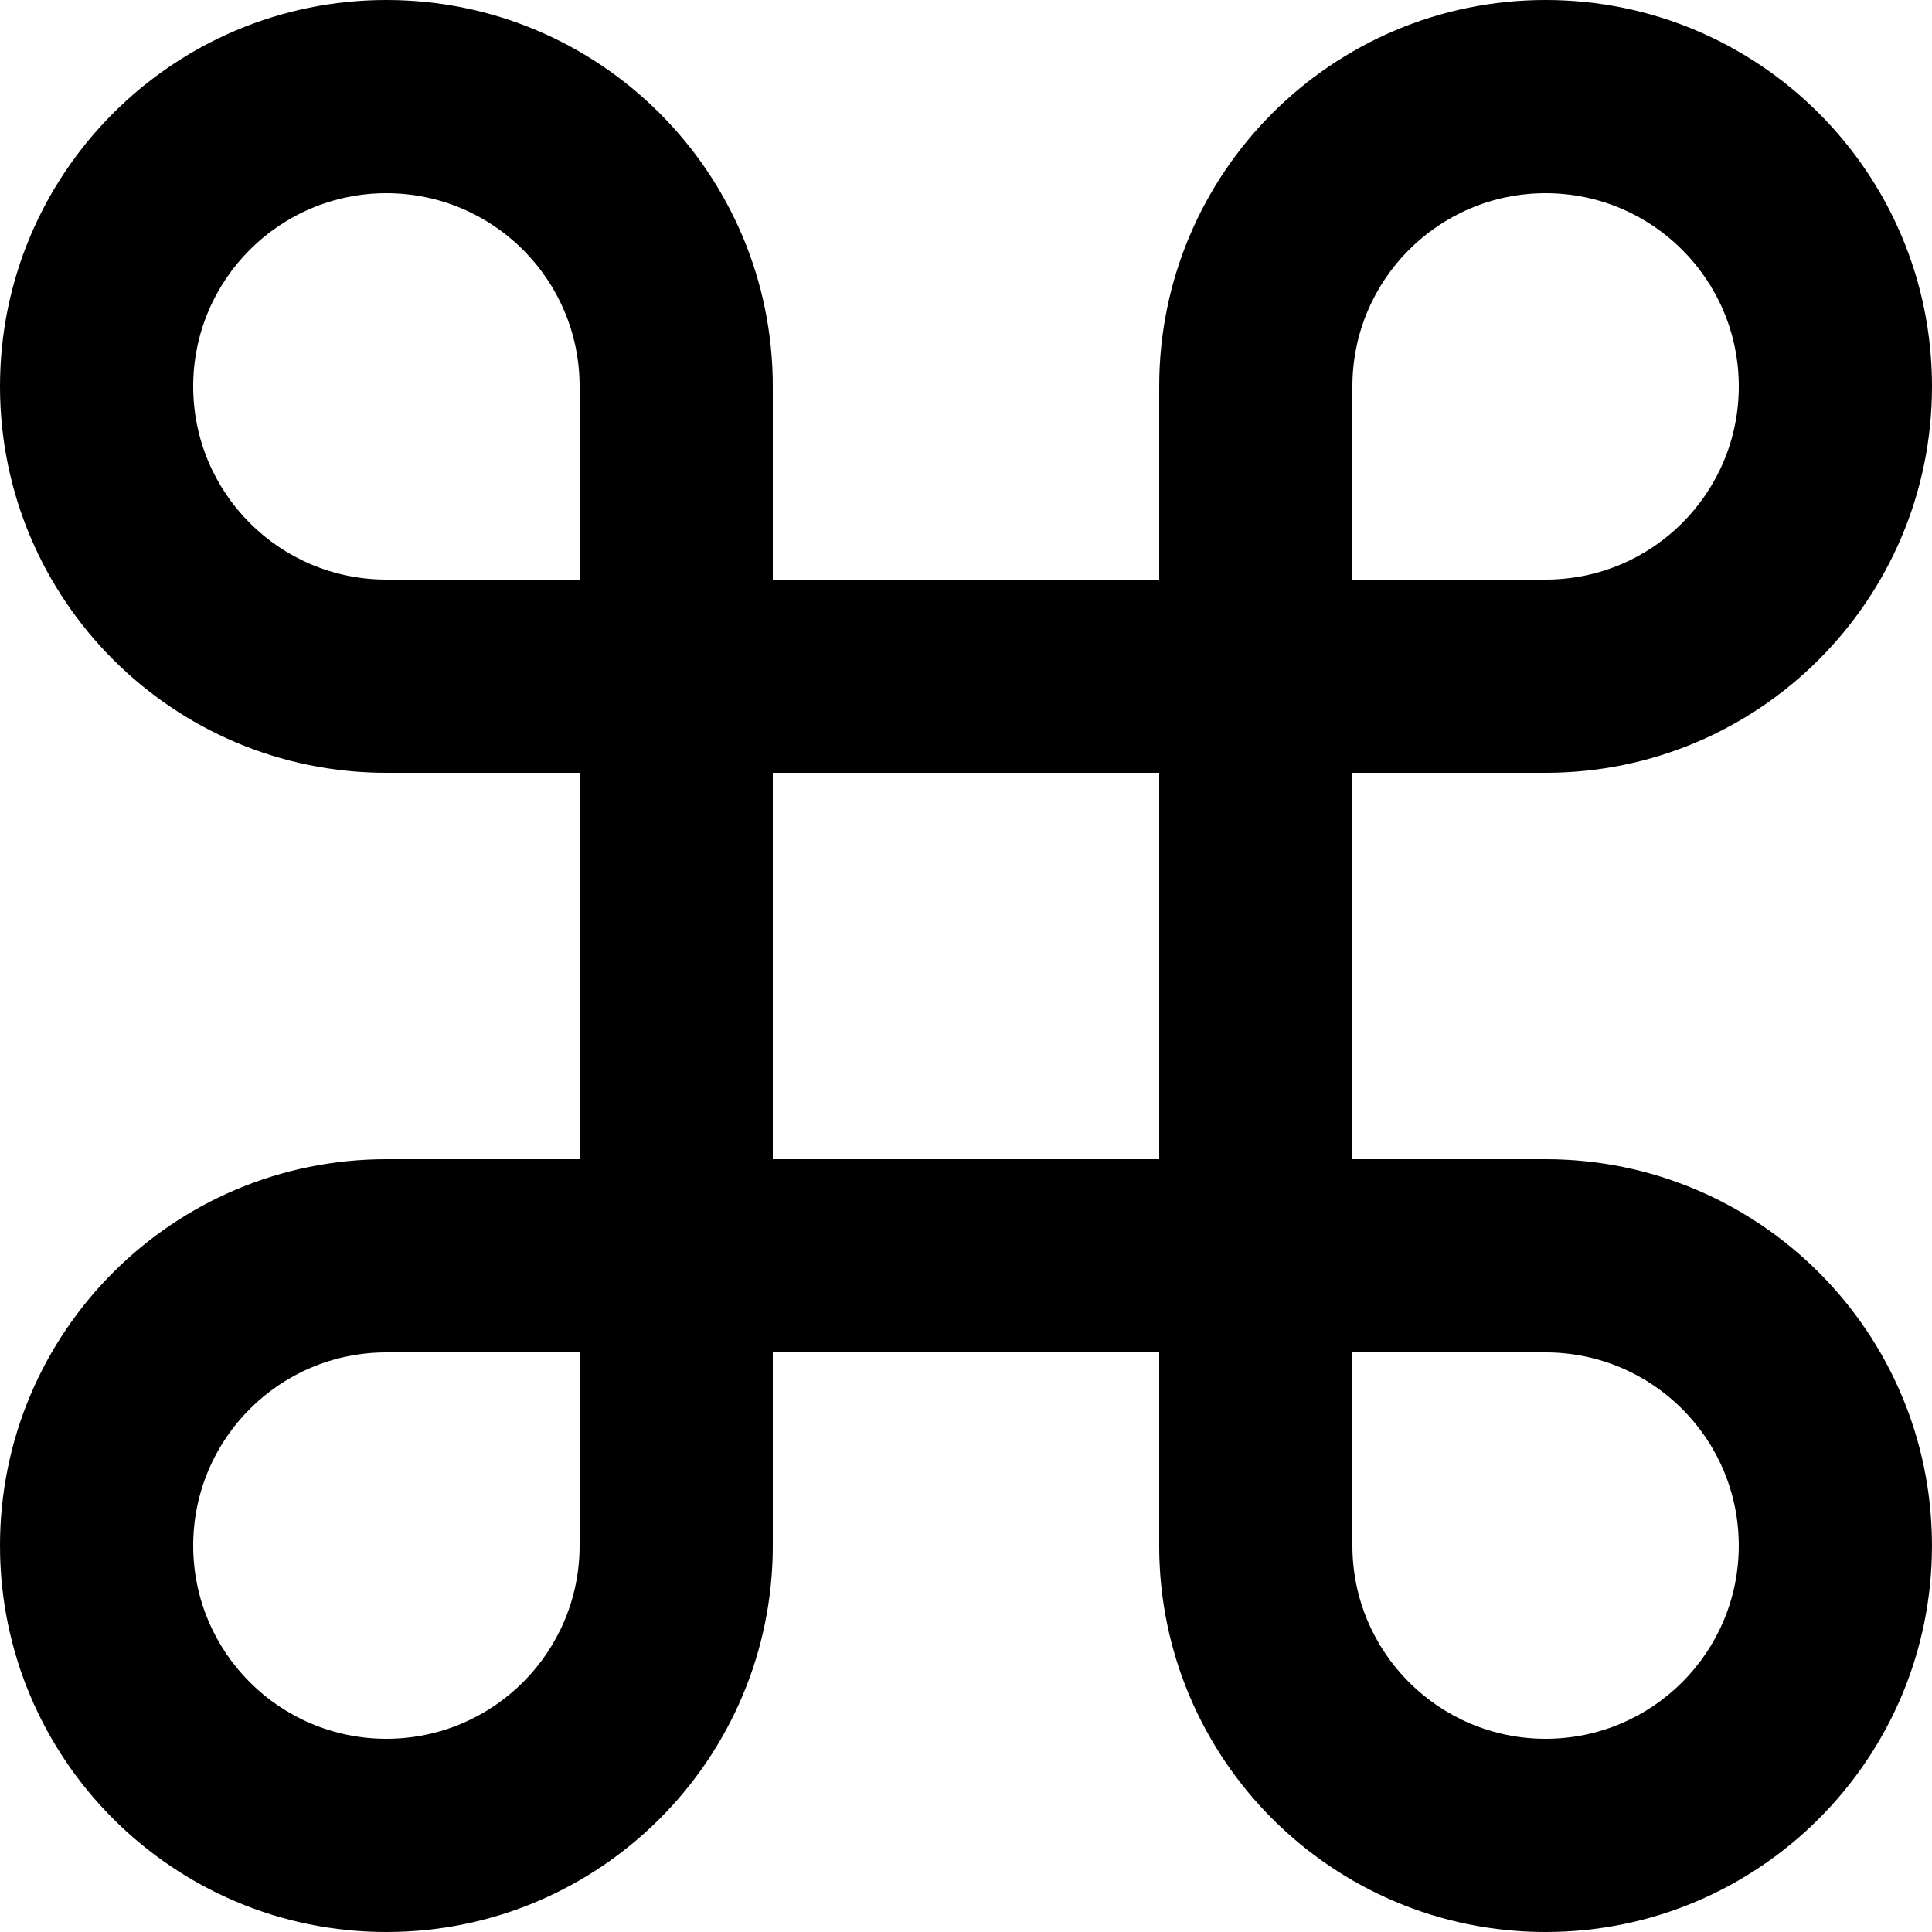
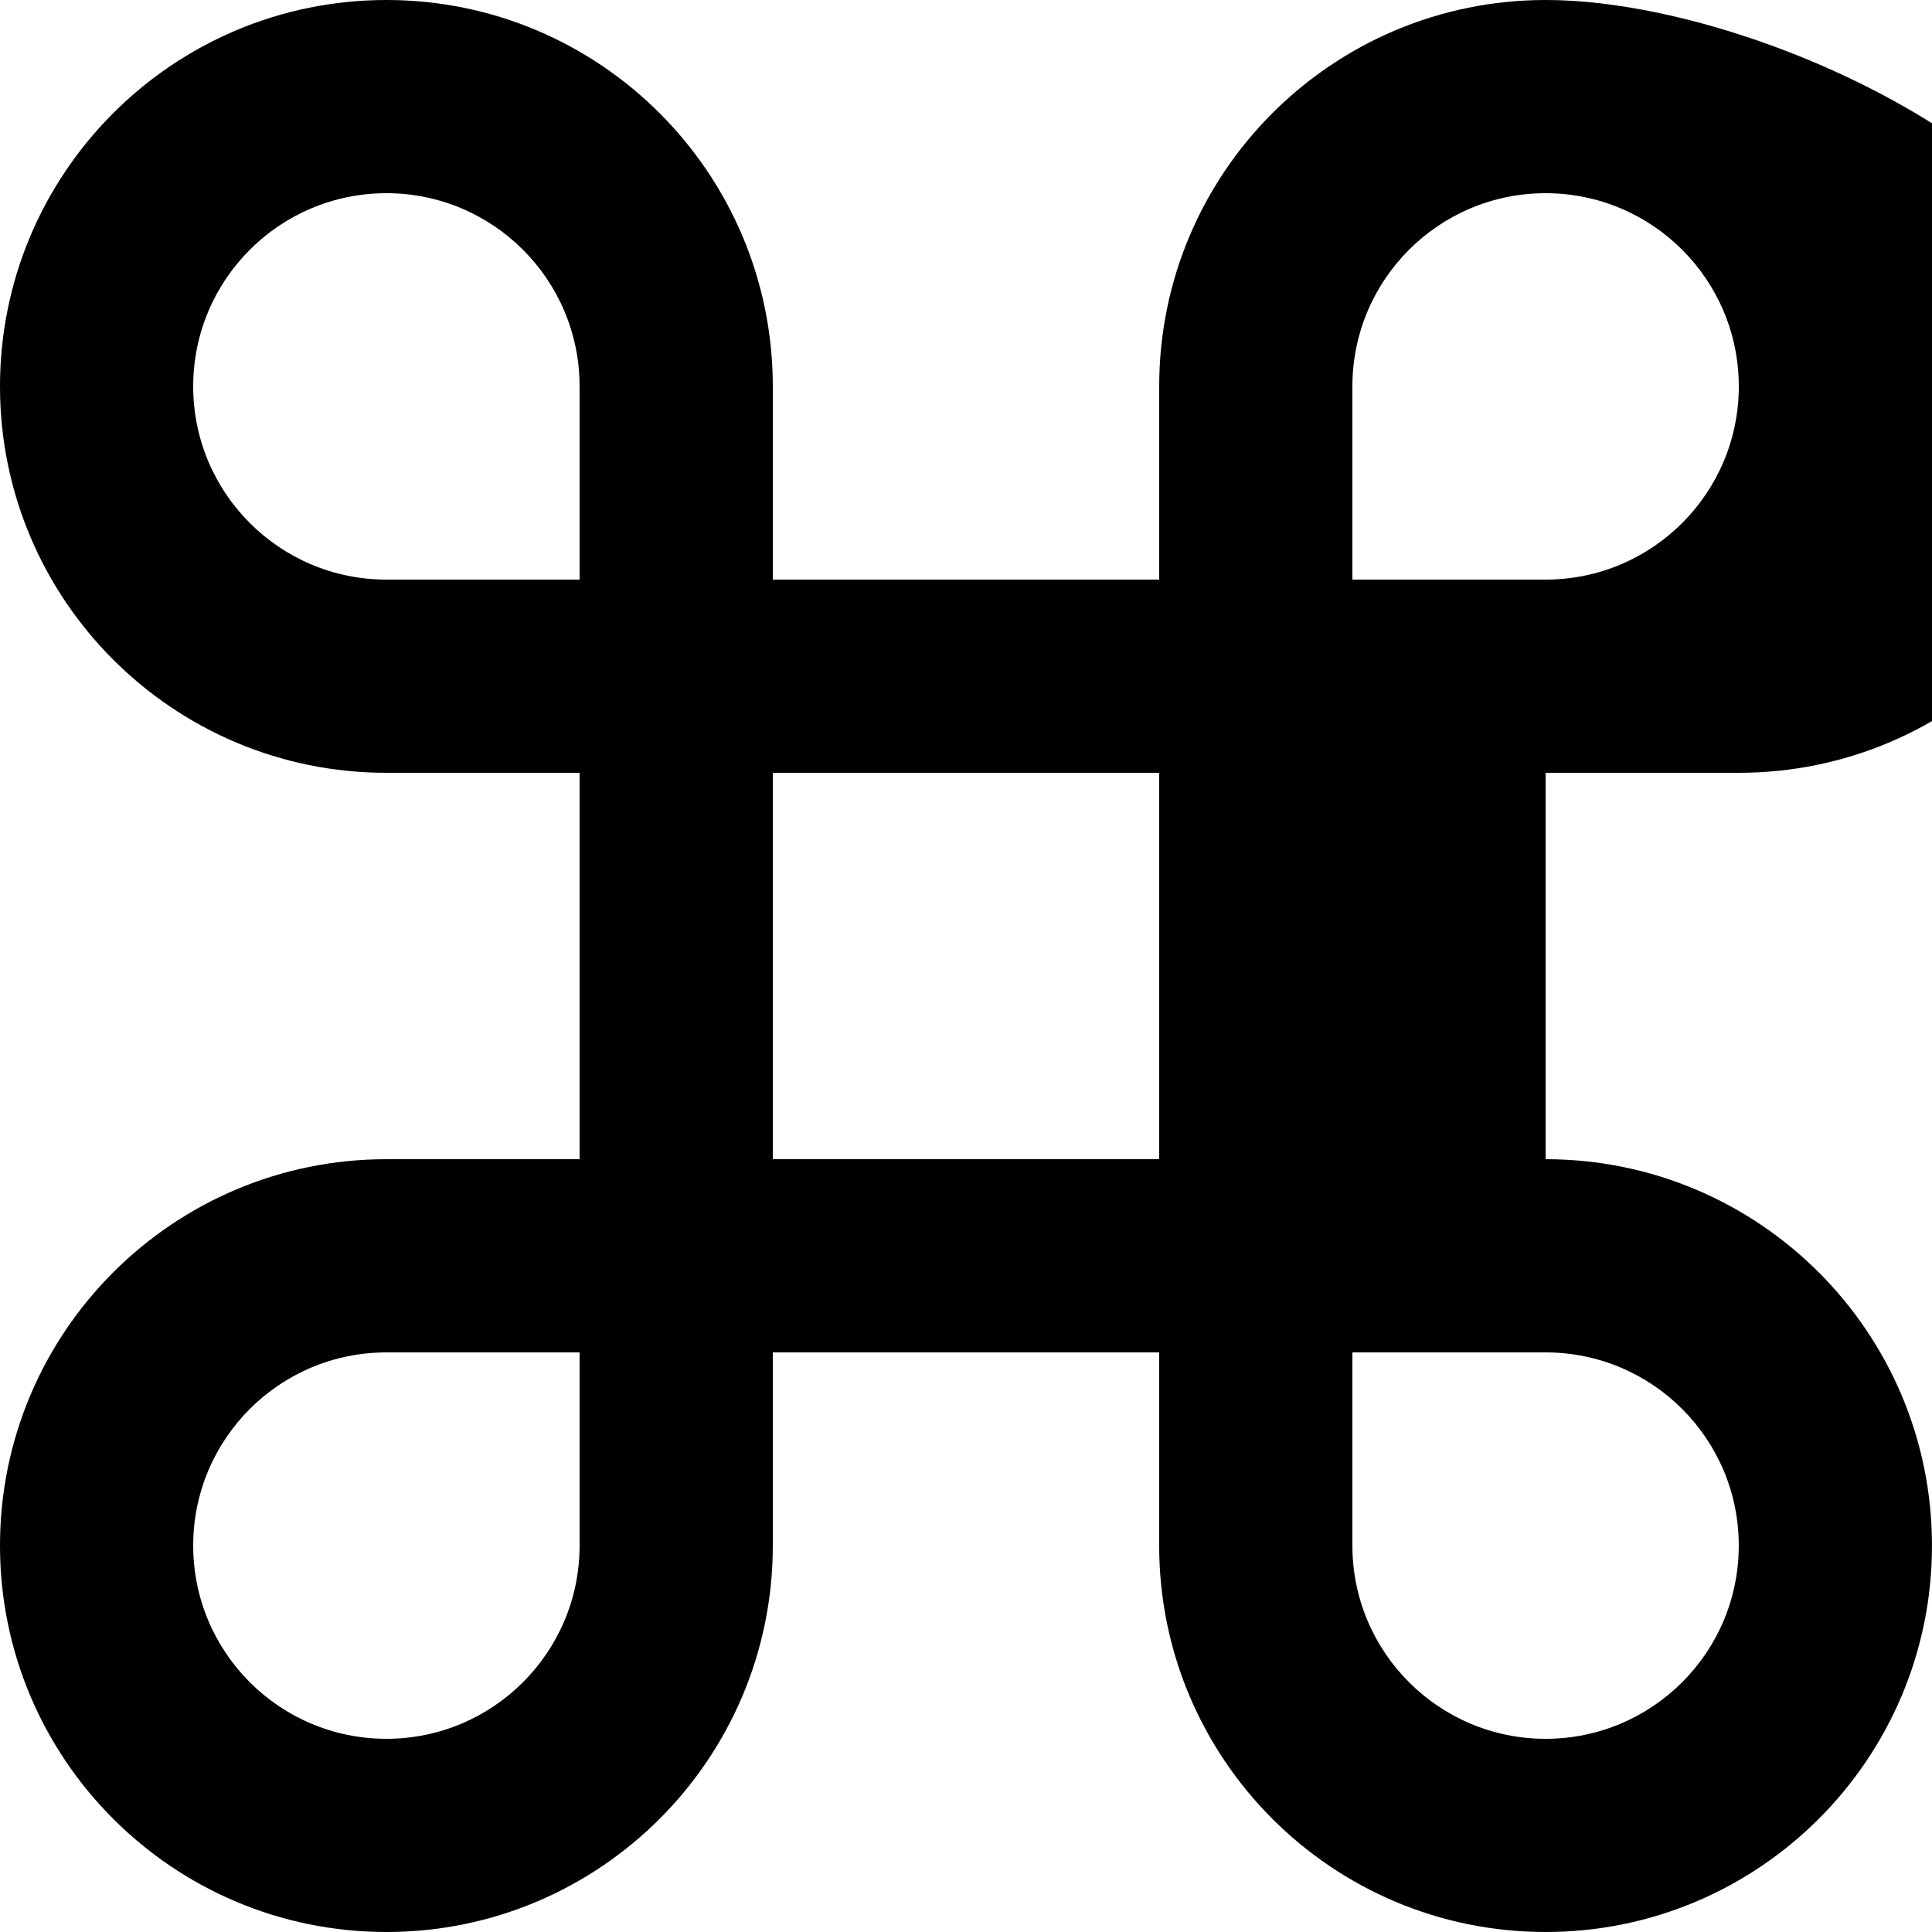
<svg xmlns="http://www.w3.org/2000/svg" fill="#000000" version="1.1" id="Capa_1" width="800px" height="800px" viewBox="0 0 80 80" xml:space="preserve">
  <g>
-     <path d="M64,48L64,48h-8V32h8c8.836,0,16-7.164,16-16S72.836,0,64,0c-8.837,0-16,7.164-16,16v8H32v-8c0-8.836-7.164-16-16-16   S0,7.164,0,16s7.164,16,16,16h8v16h-8l0,0l0,0C7.164,48,0,55.164,0,64s7.164,16,16,16c8.837,0,16-7.164,16-16l0,0v-8h16v7.98   c0,0.008-0.001,0.014-0.001,0.02c0,8.836,7.164,16,16,16s16-7.164,16-16S72.836,48.002,64,48z M64,8c4.418,0,8,3.582,8,8   s-3.582,8-8,8h-8v-8C56,11.582,59.582,8,64,8z M8,16c0-4.418,3.582-8,8-8s8,3.582,8,8v8h-8C11.582,24,8,20.417,8,16z M16,72   c-4.418,0-8-3.582-8-8s3.582-8,8-8l0,0h8v8C24,68.418,20.418,72,16,72z M32,48V32h16v16H32z M64,72c-4.418,0-8-3.582-8-8l0,0v-8   h7.999c4.418,0,8,3.582,8,8S68.418,72,64,72z" />
+     <path d="M64,48L64,48V32h8c8.836,0,16-7.164,16-16S72.836,0,64,0c-8.837,0-16,7.164-16,16v8H32v-8c0-8.836-7.164-16-16-16   S0,7.164,0,16s7.164,16,16,16h8v16h-8l0,0l0,0C7.164,48,0,55.164,0,64s7.164,16,16,16c8.837,0,16-7.164,16-16l0,0v-8h16v7.98   c0,0.008-0.001,0.014-0.001,0.02c0,8.836,7.164,16,16,16s16-7.164,16-16S72.836,48.002,64,48z M64,8c4.418,0,8,3.582,8,8   s-3.582,8-8,8h-8v-8C56,11.582,59.582,8,64,8z M8,16c0-4.418,3.582-8,8-8s8,3.582,8,8v8h-8C11.582,24,8,20.417,8,16z M16,72   c-4.418,0-8-3.582-8-8s3.582-8,8-8l0,0h8v8C24,68.418,20.418,72,16,72z M32,48V32h16v16H32z M64,72c-4.418,0-8-3.582-8-8l0,0v-8   h7.999c4.418,0,8,3.582,8,8S68.418,72,64,72z" />
  </g>
</svg>